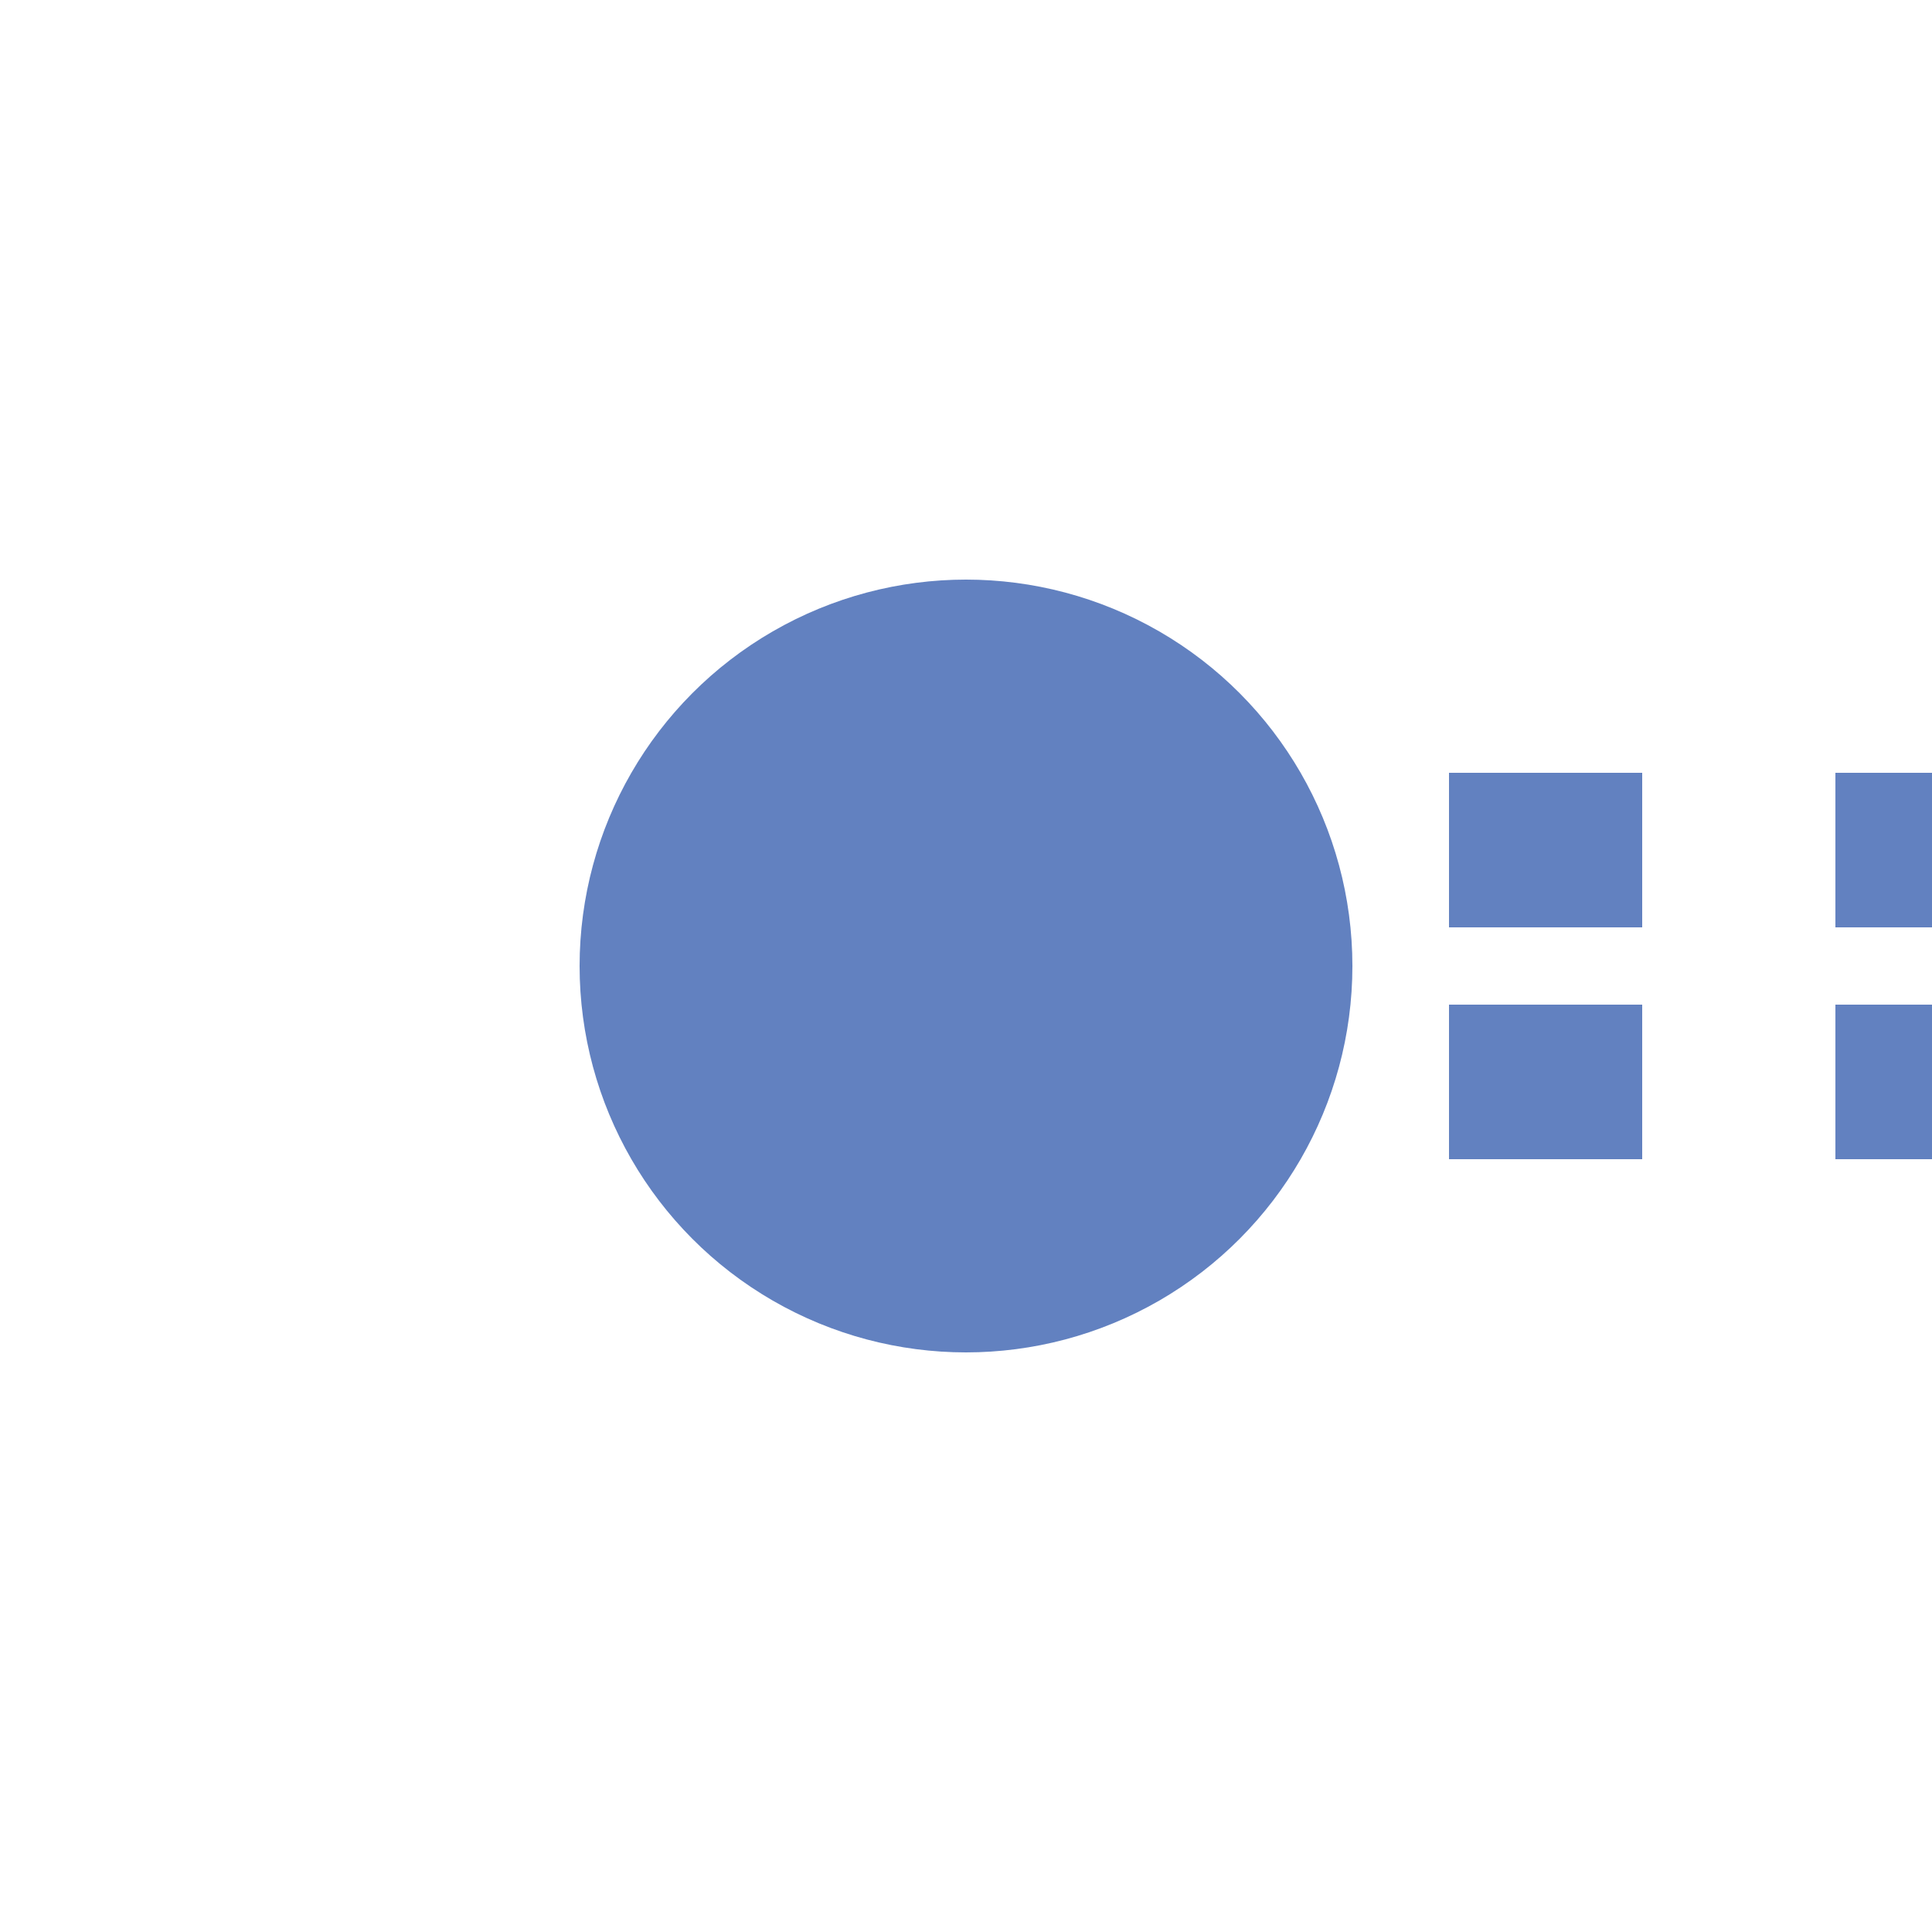
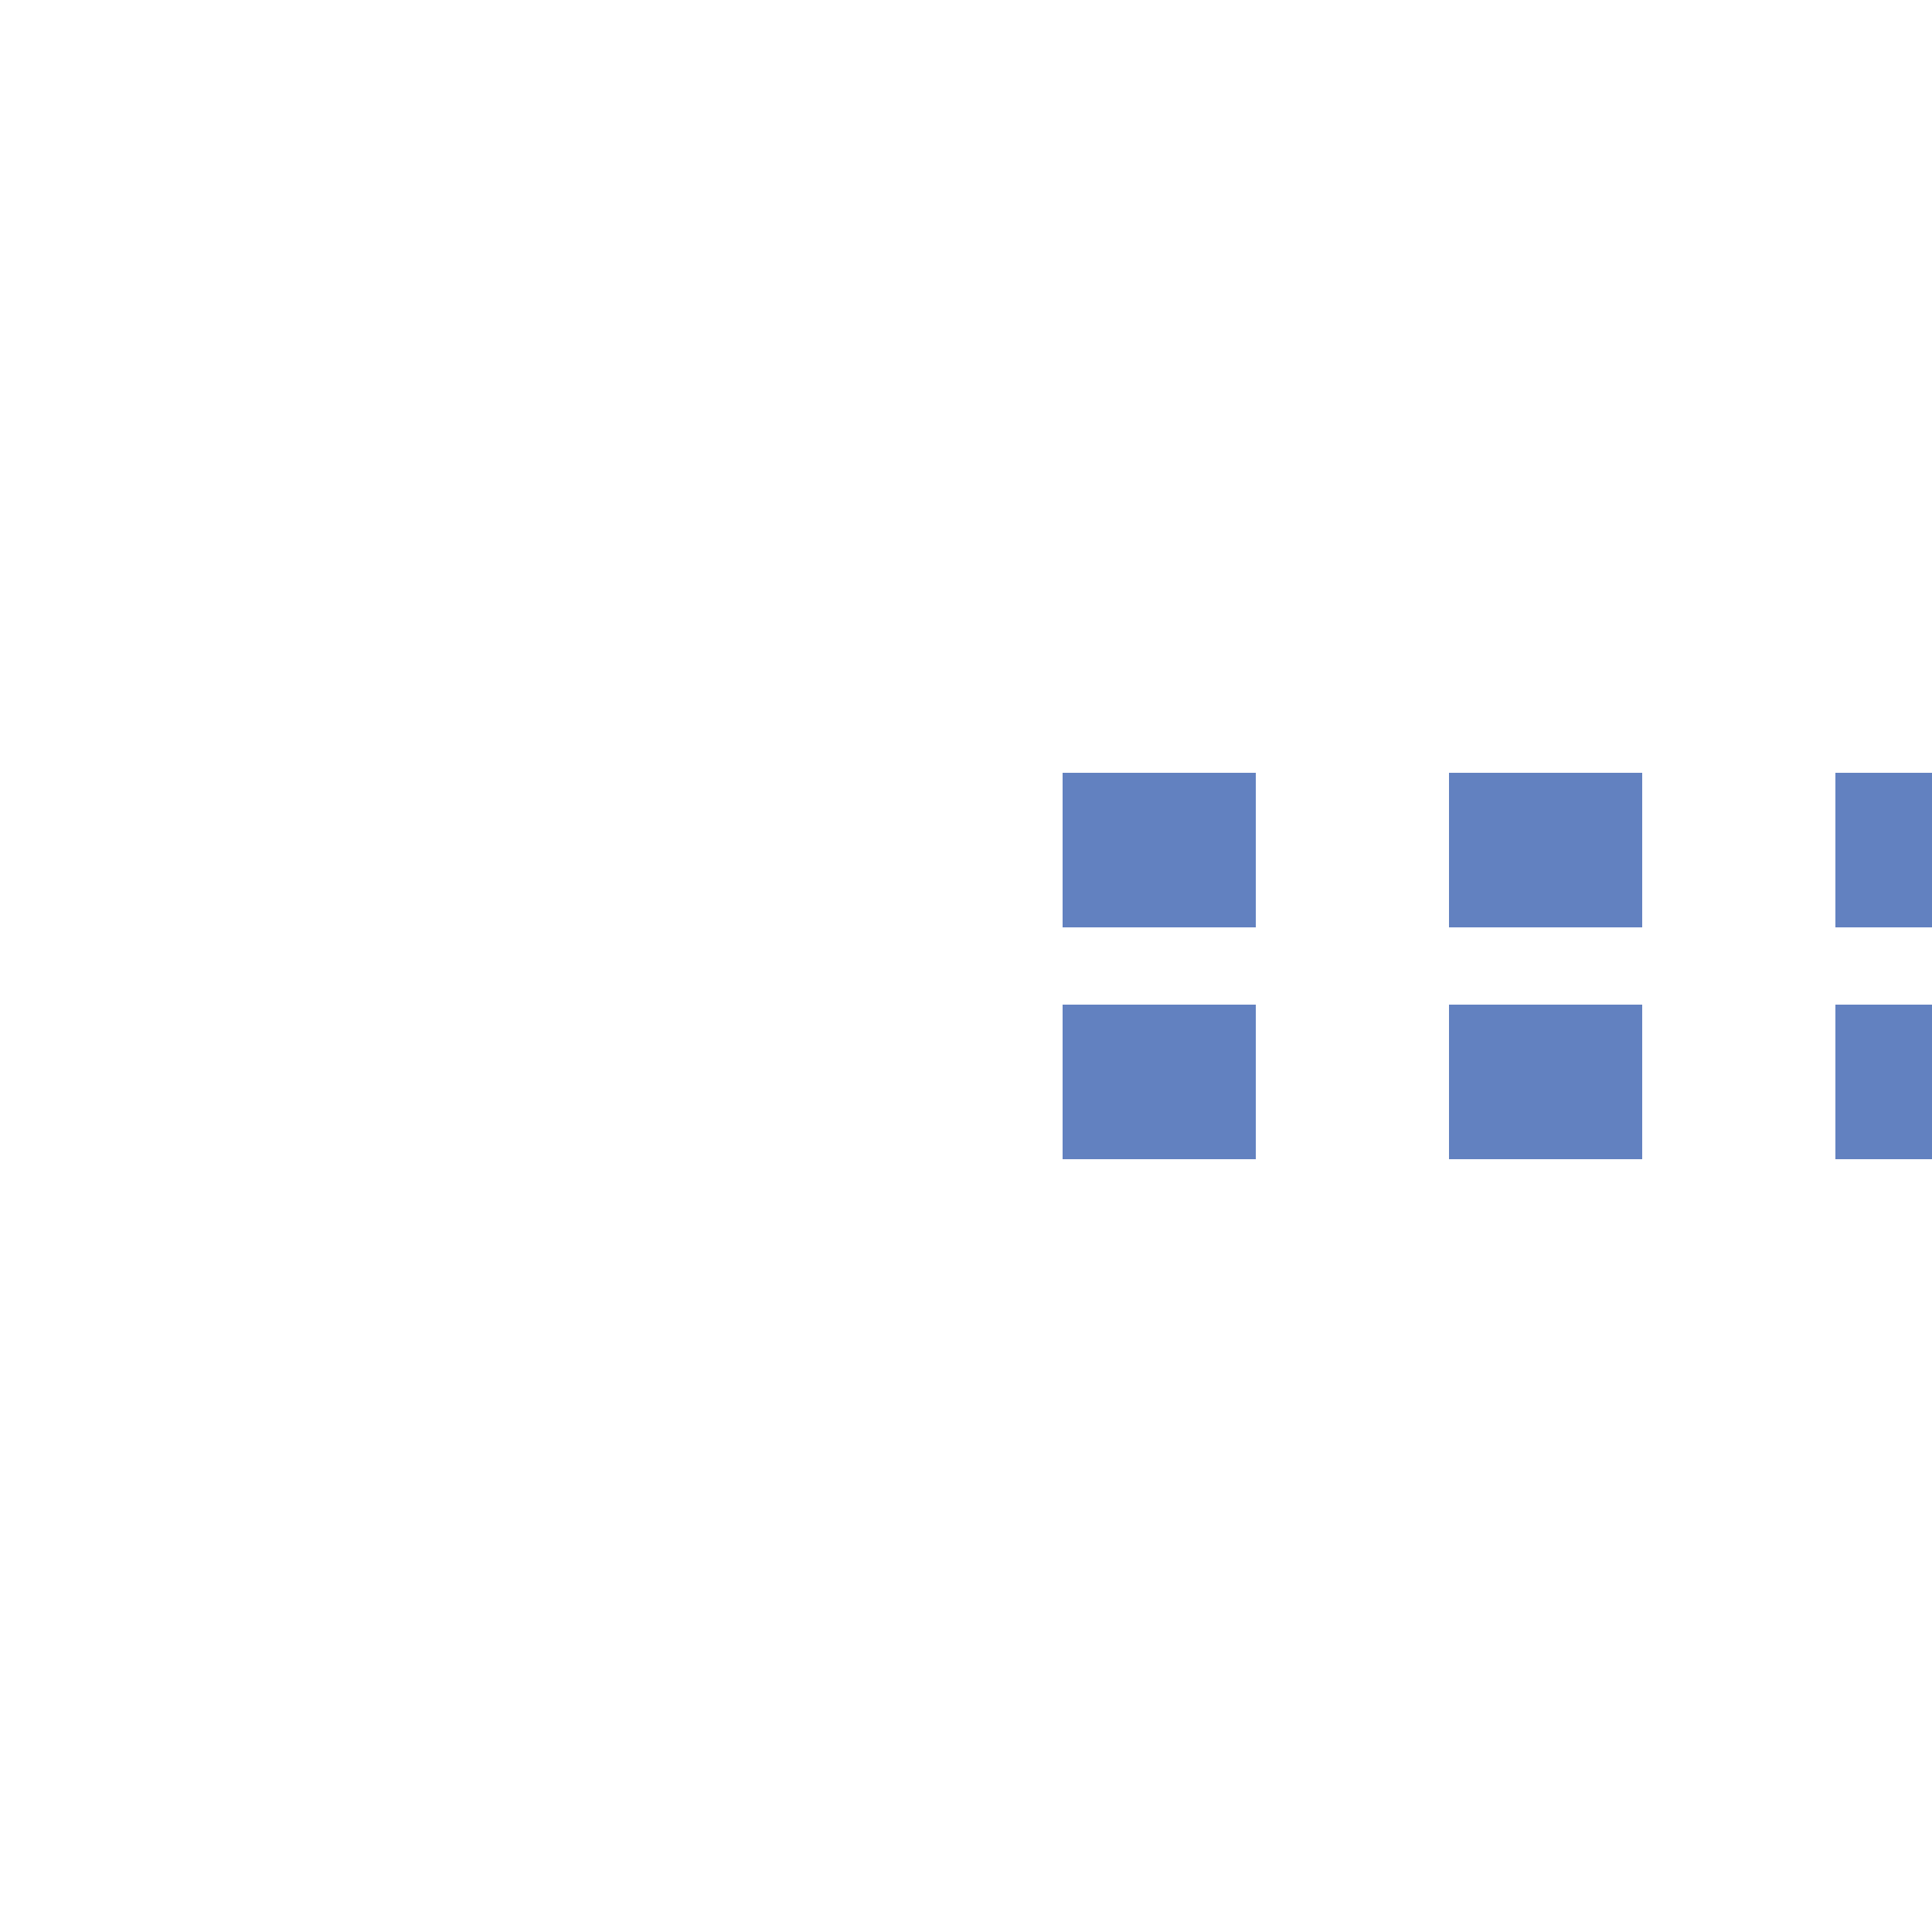
<svg xmlns="http://www.w3.org/2000/svg" width="500" height="500">
  <title>uextKHSTaq</title>
  <path stroke="#6281C0" d="M 525,220 H 275 m 0,60 H 500" stroke-width="40" stroke-dasharray="50" />
-   <circle fill="#6281C0" cx="250" cy="250" r="100" />
</svg>